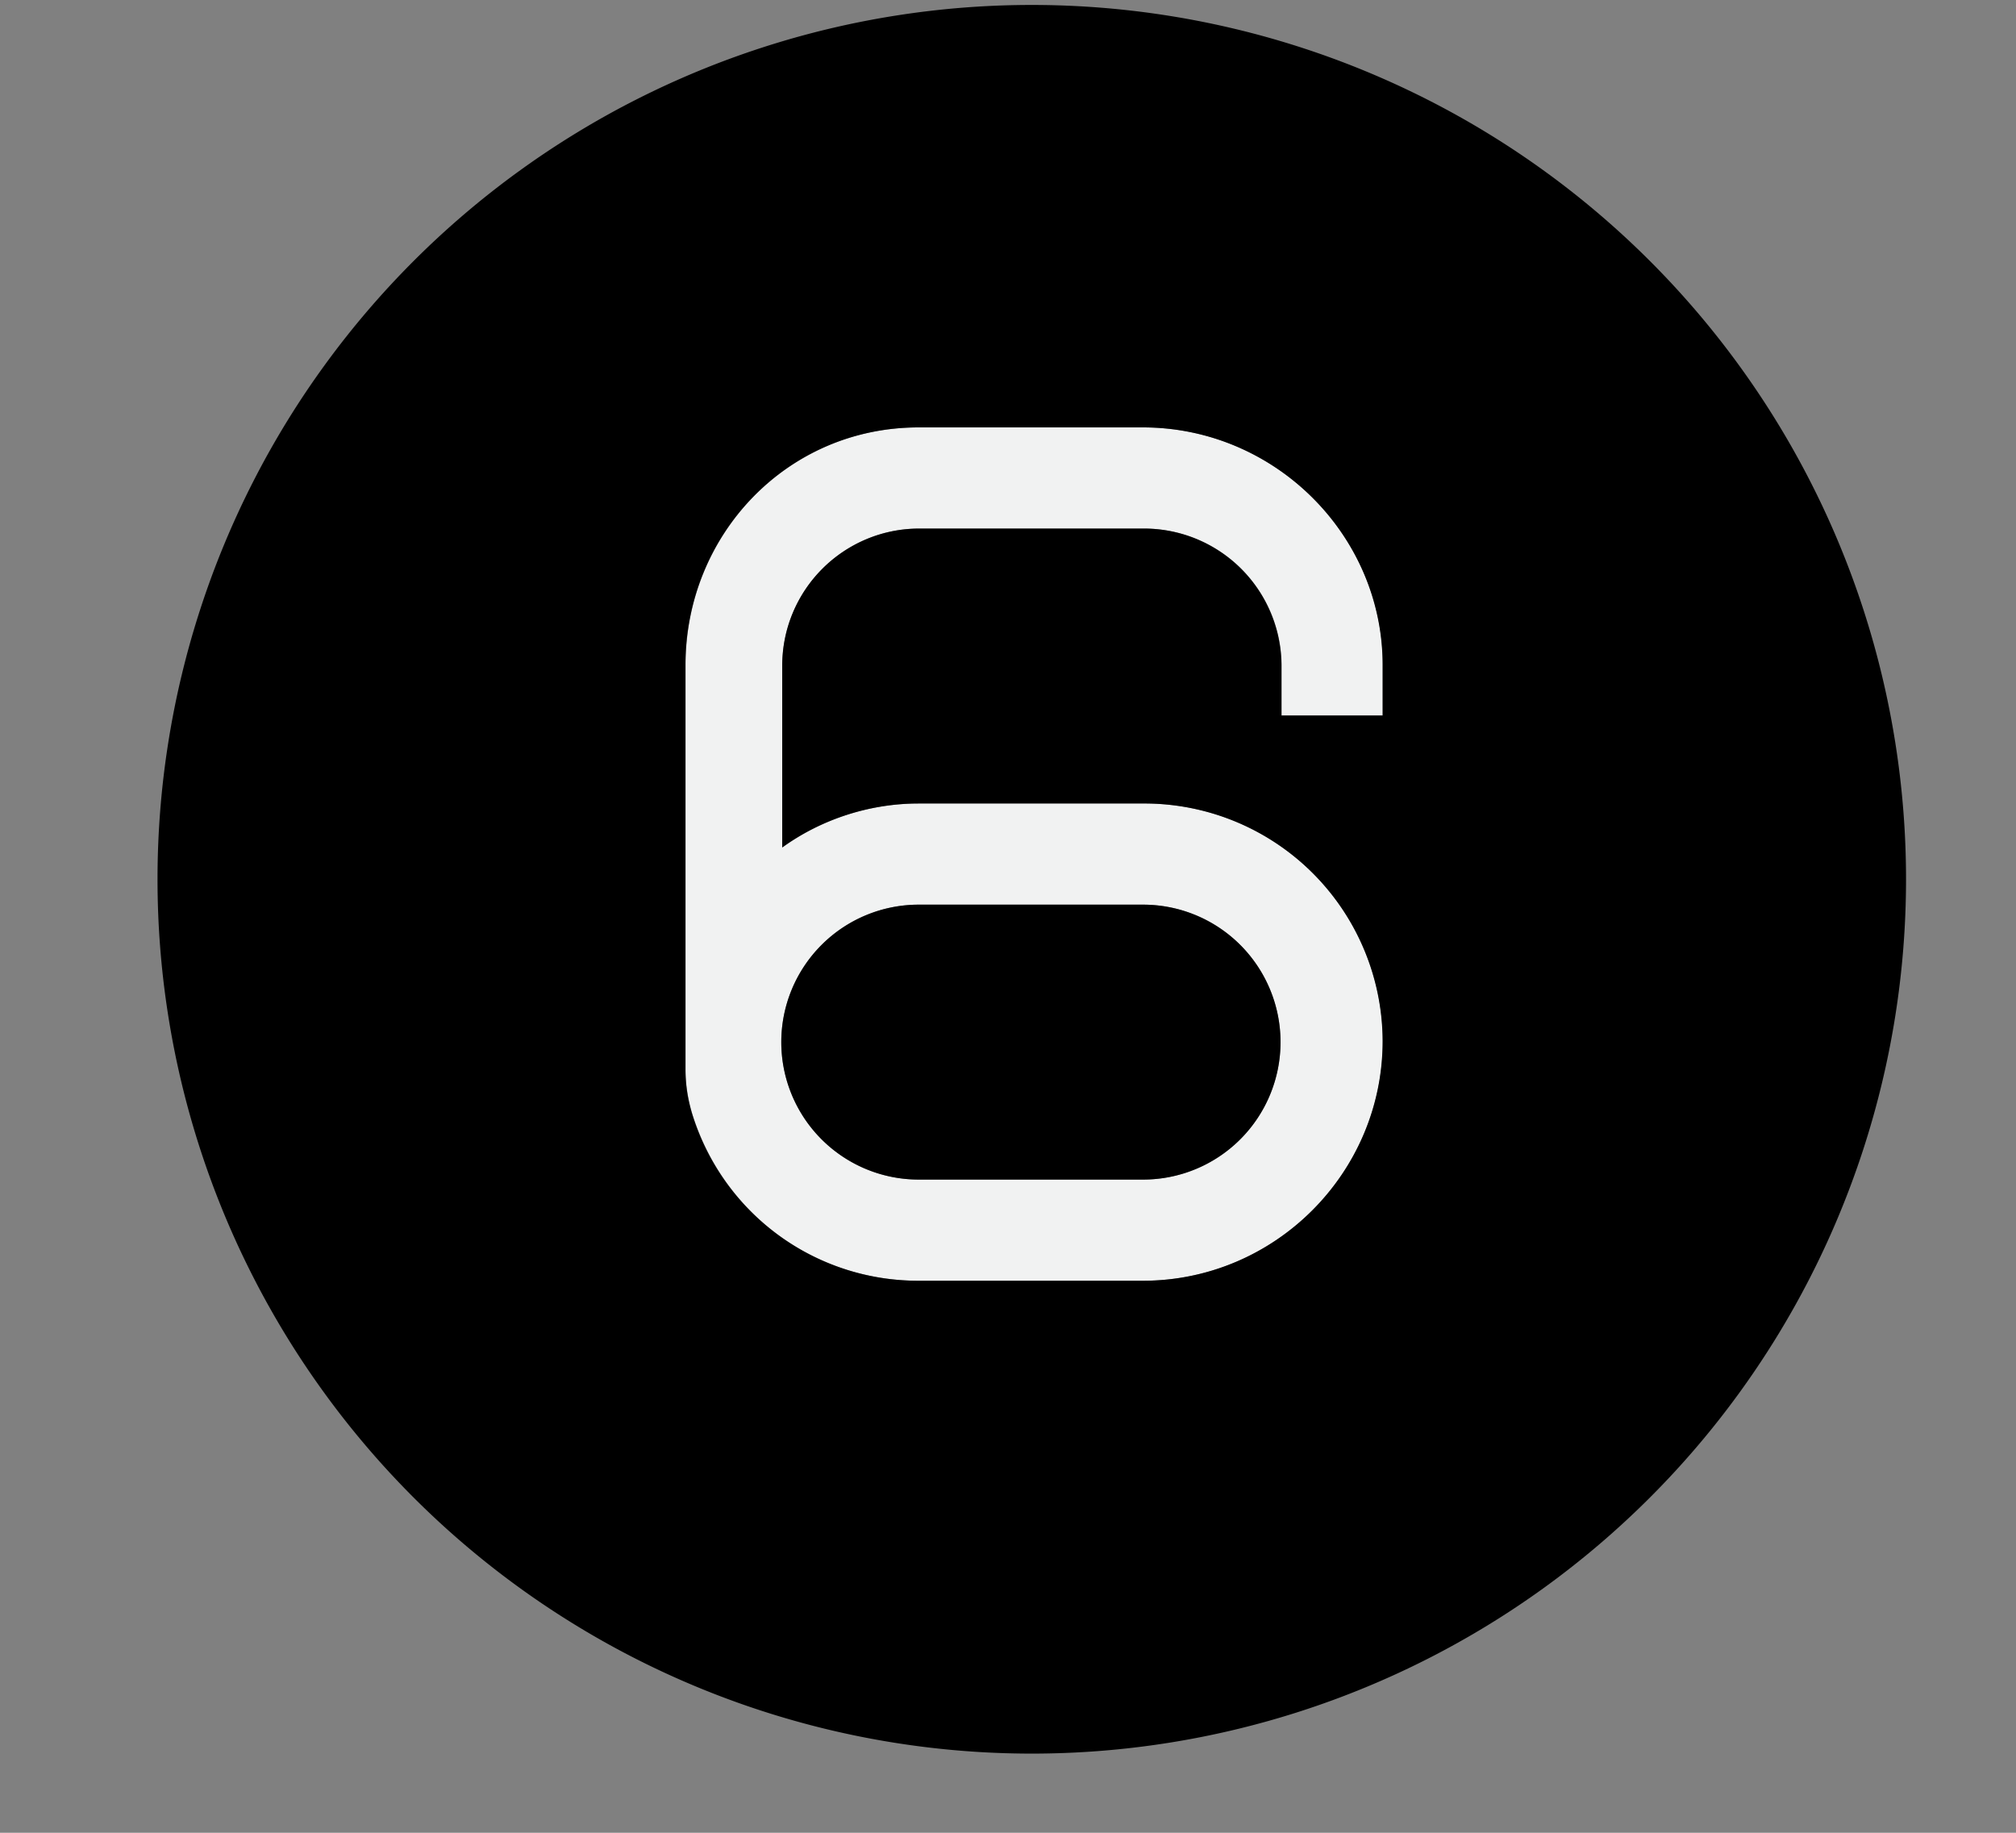
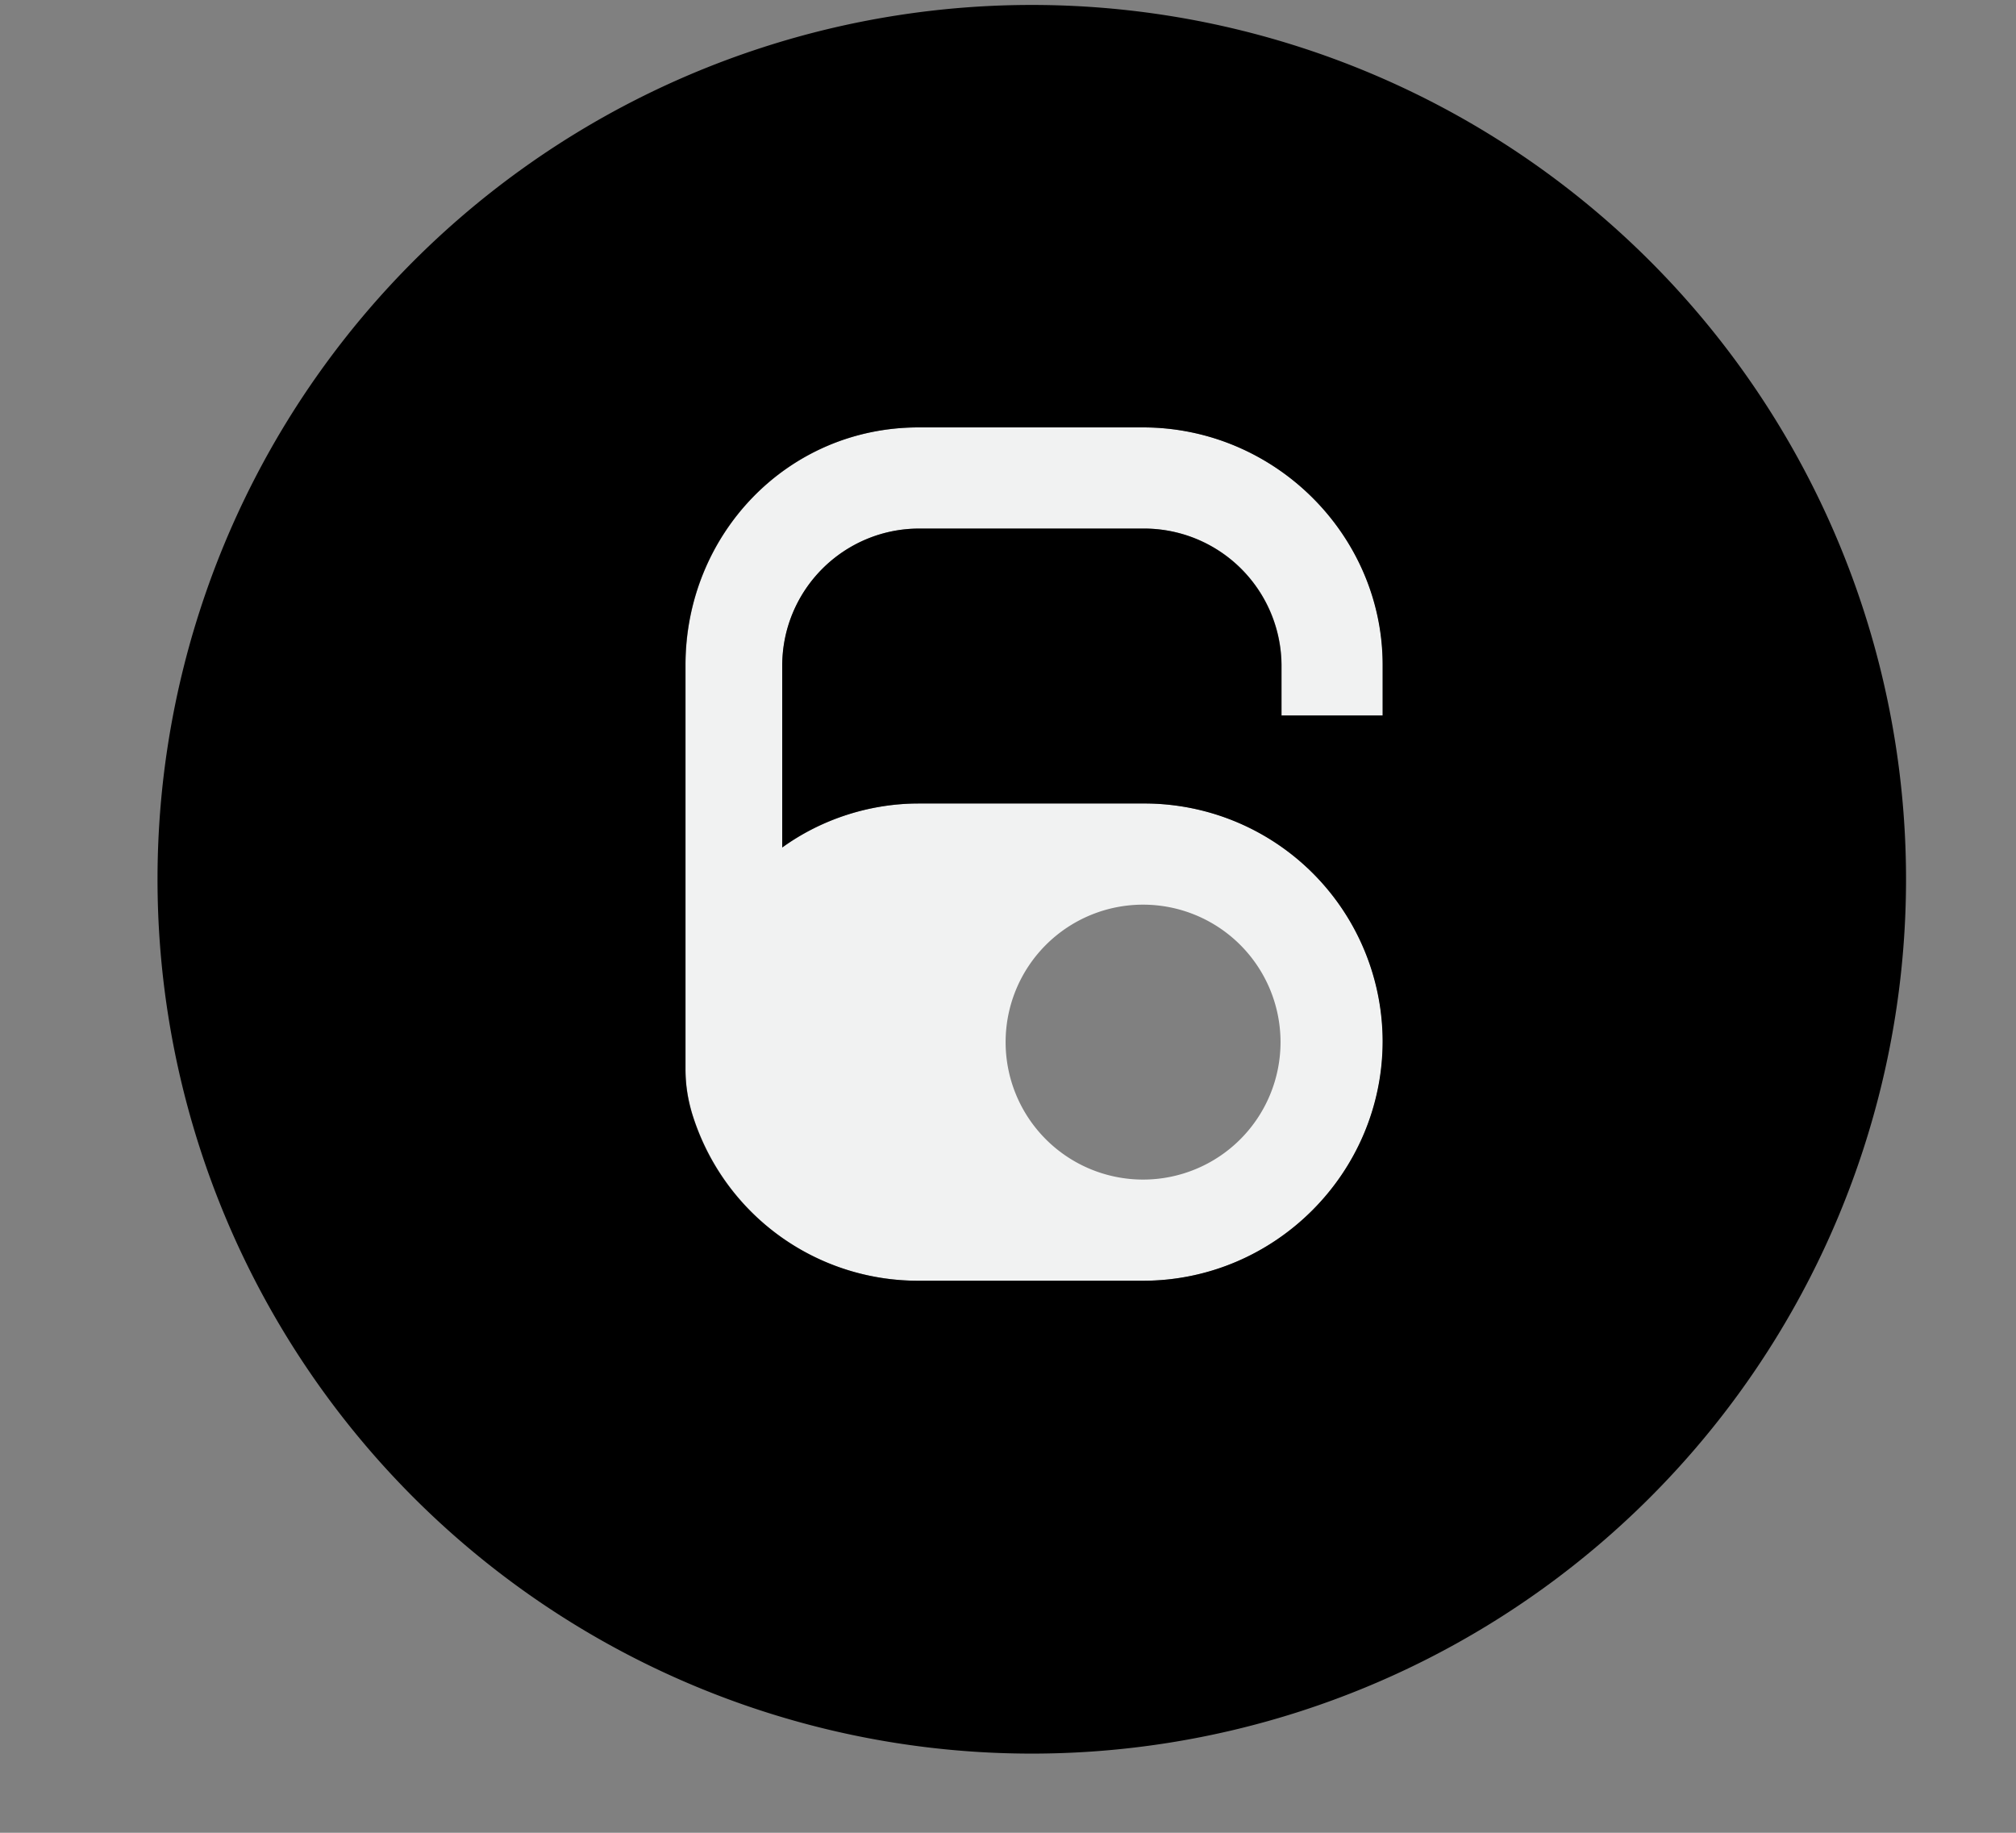
<svg xmlns="http://www.w3.org/2000/svg" width="11" height="10" fill="none">
  <rect width="100%" height="100%" fill="#808080" stroke="none" />
-   <path fill="#F1F2F2" d="M5.013 6.988h1.224c.72 0 1.308-.588 1.308-1.308a1.3 1.3 0 0 0-1.308-1.296H5.013c-.264 0-.528.084-.744.24v-.996c0-.408.336-.744.744-.744h1.224a.75.75 0 0 1 .756.744v.276h.552v-.276c0-.708-.588-1.296-1.308-1.296H5.013c-.72 0-1.272.588-1.272 1.296v2.208c0 .084.012.156.036.24.168.54.66.912 1.236.912m0-2.052h1.224a.75.75 0 1 1 0 1.5H5.013a.75.75 0 0 1 0-1.5" />
-   <path fill="#000" d="M5.013 6.436h1.224a.75.75 0 1 0 0-1.5H5.013a.75.75 0 0 0 0 1.5" />
+   <path fill="#F1F2F2" d="M5.013 6.988h1.224c.72 0 1.308-.588 1.308-1.308a1.3 1.3 0 0 0-1.308-1.296H5.013c-.264 0-.528.084-.744.24v-.996c0-.408.336-.744.744-.744h1.224a.75.75 0 0 1 .756.744v.276h.552v-.276c0-.708-.588-1.296-1.308-1.296H5.013c-.72 0-1.272.588-1.272 1.296v2.208c0 .084.012.156.036.24.168.54.66.912 1.236.912m0-2.052h1.224a.75.75 0 1 1 0 1.5a.75.75 0 0 1 0-1.5" />
  <path fill="#000" d="M5.624 9.568A4.77 4.77 0 1 0 5.635.027a4.77 4.77 0 0 0-.01 9.541M3.74 3.628c0-.708.552-1.296 1.272-1.296h1.224c.72 0 1.308.588 1.308 1.296v.276h-.552v-.276a.75.75 0 0 0-.756-.744H5.012a.748.748 0 0 0-.744.744v.996c.216-.156.48-.24.744-.24h1.224A1.3 1.3 0 0 1 7.544 5.68c0 .72-.588 1.308-1.308 1.308H5.012a1.289 1.289 0 0 1-1.236-.912.831.831 0 0 1-.036-.24z" />
</svg>